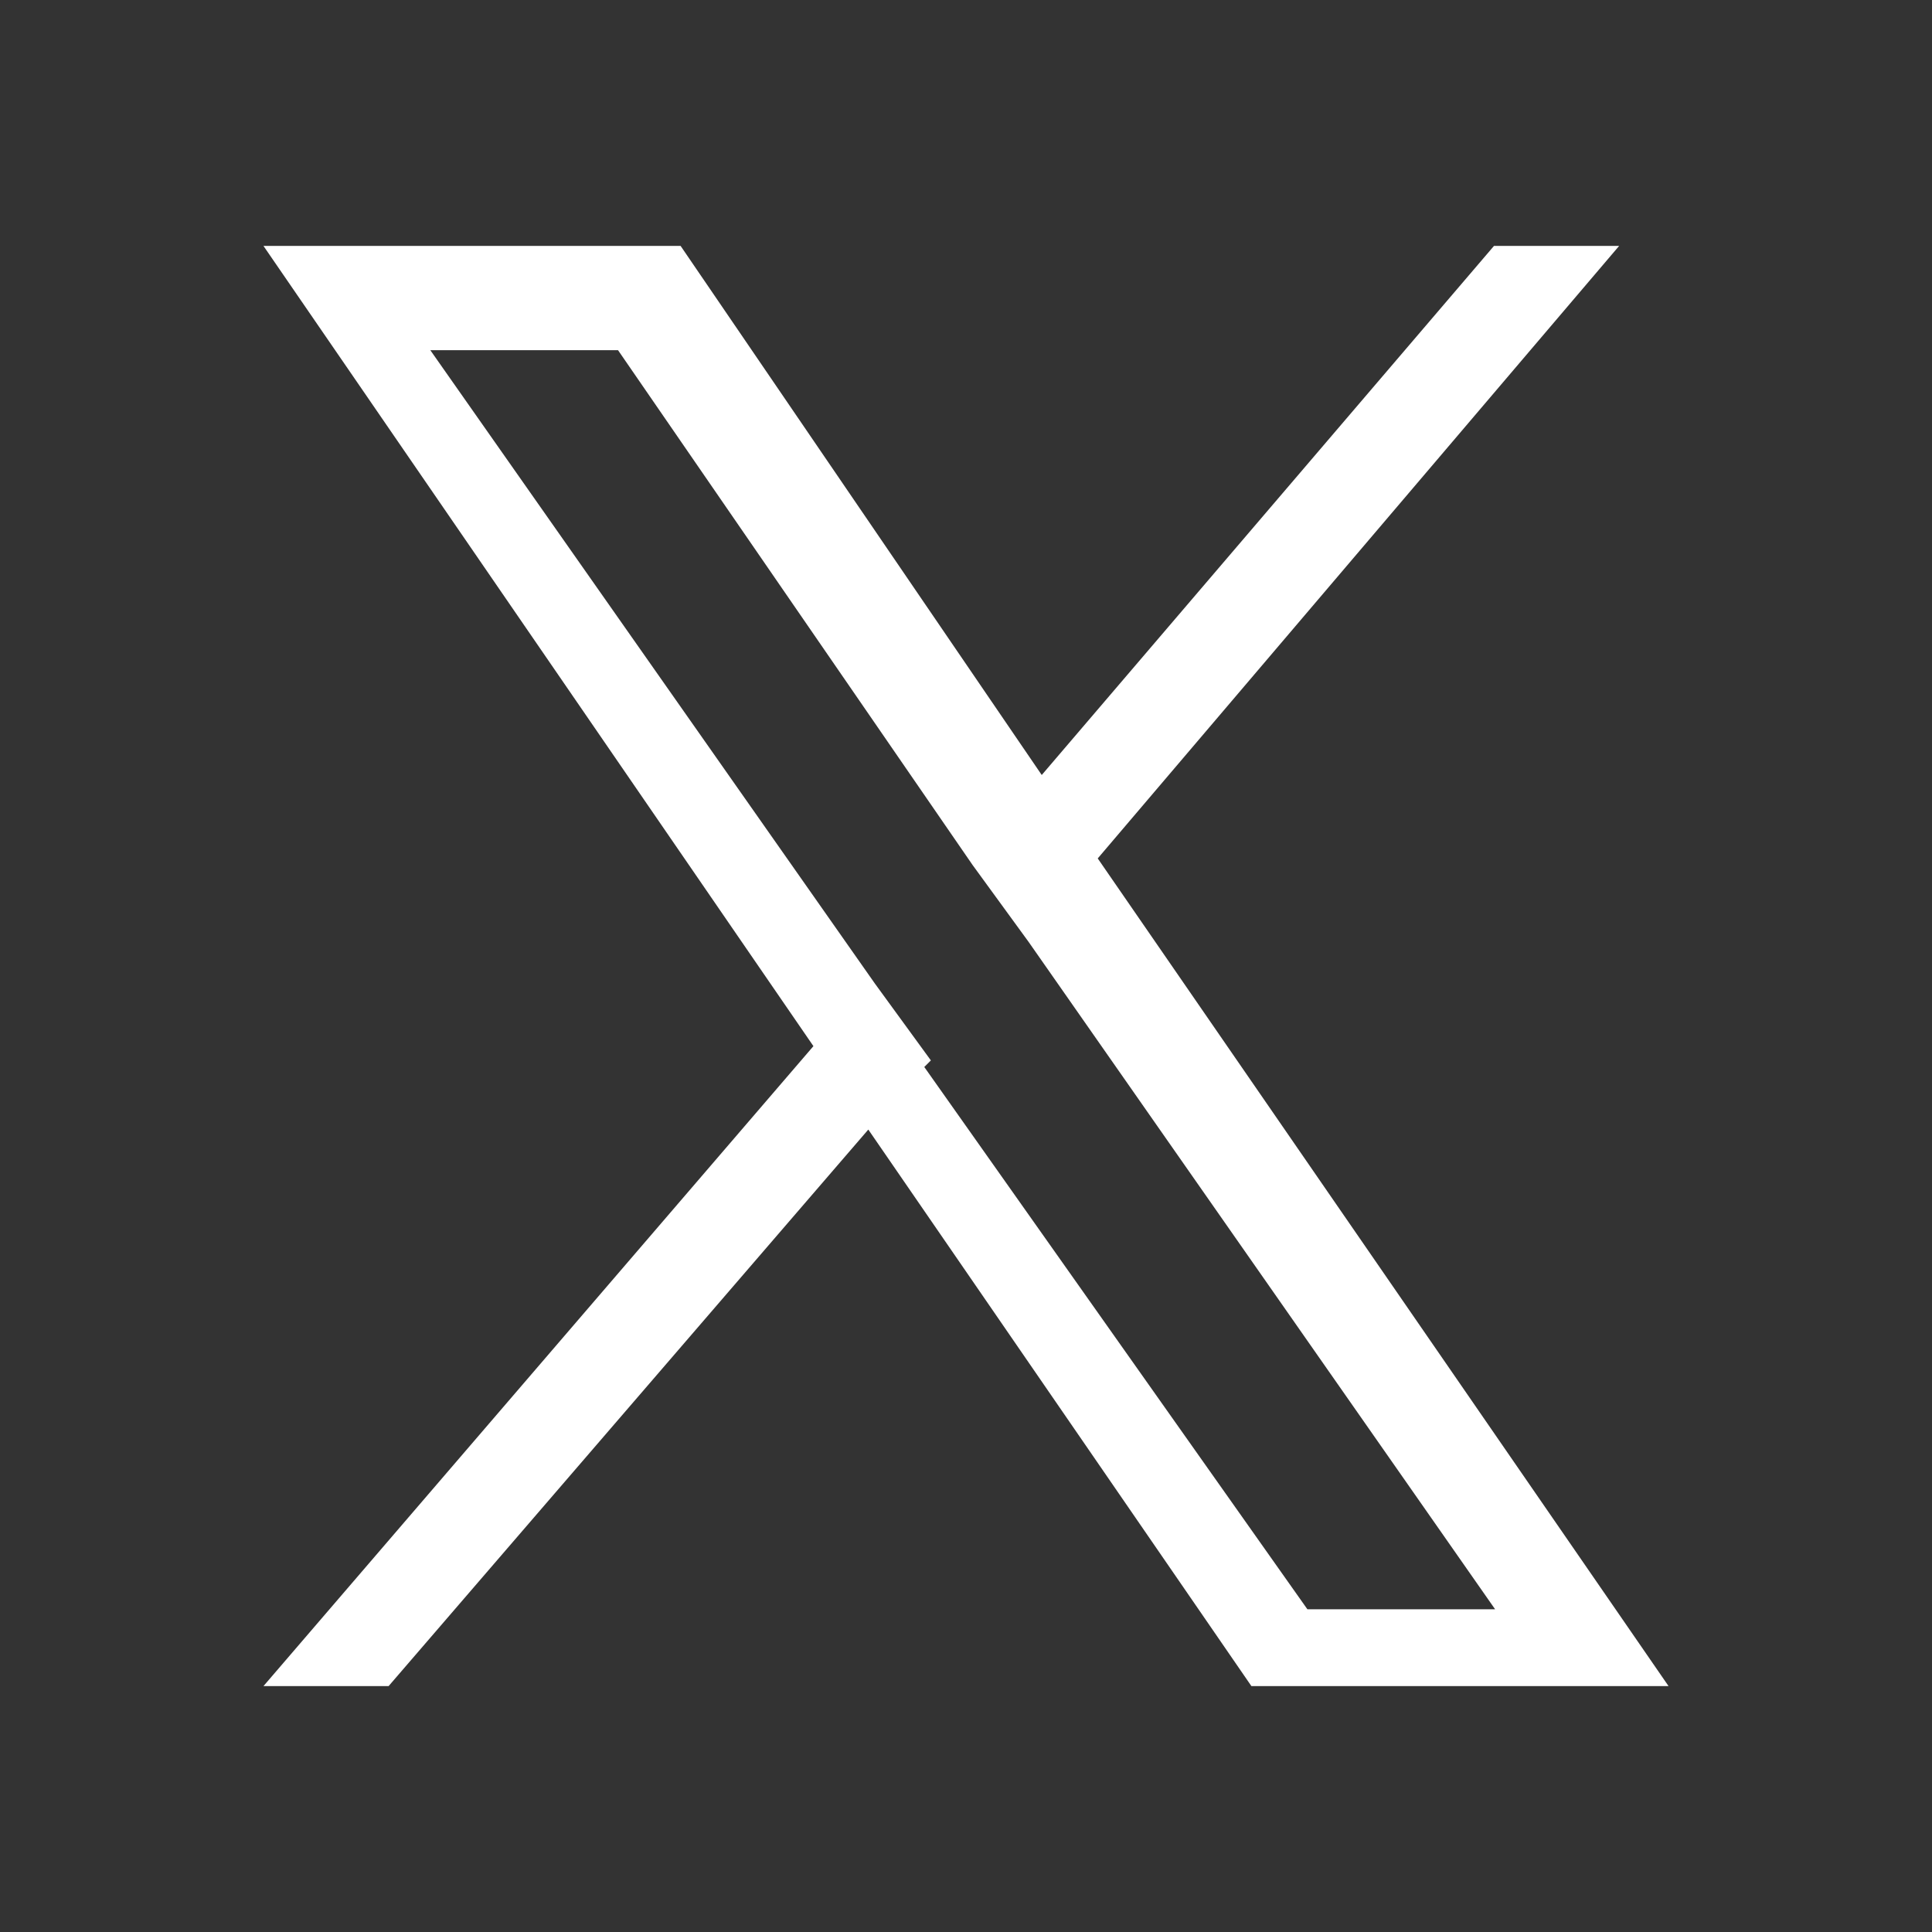
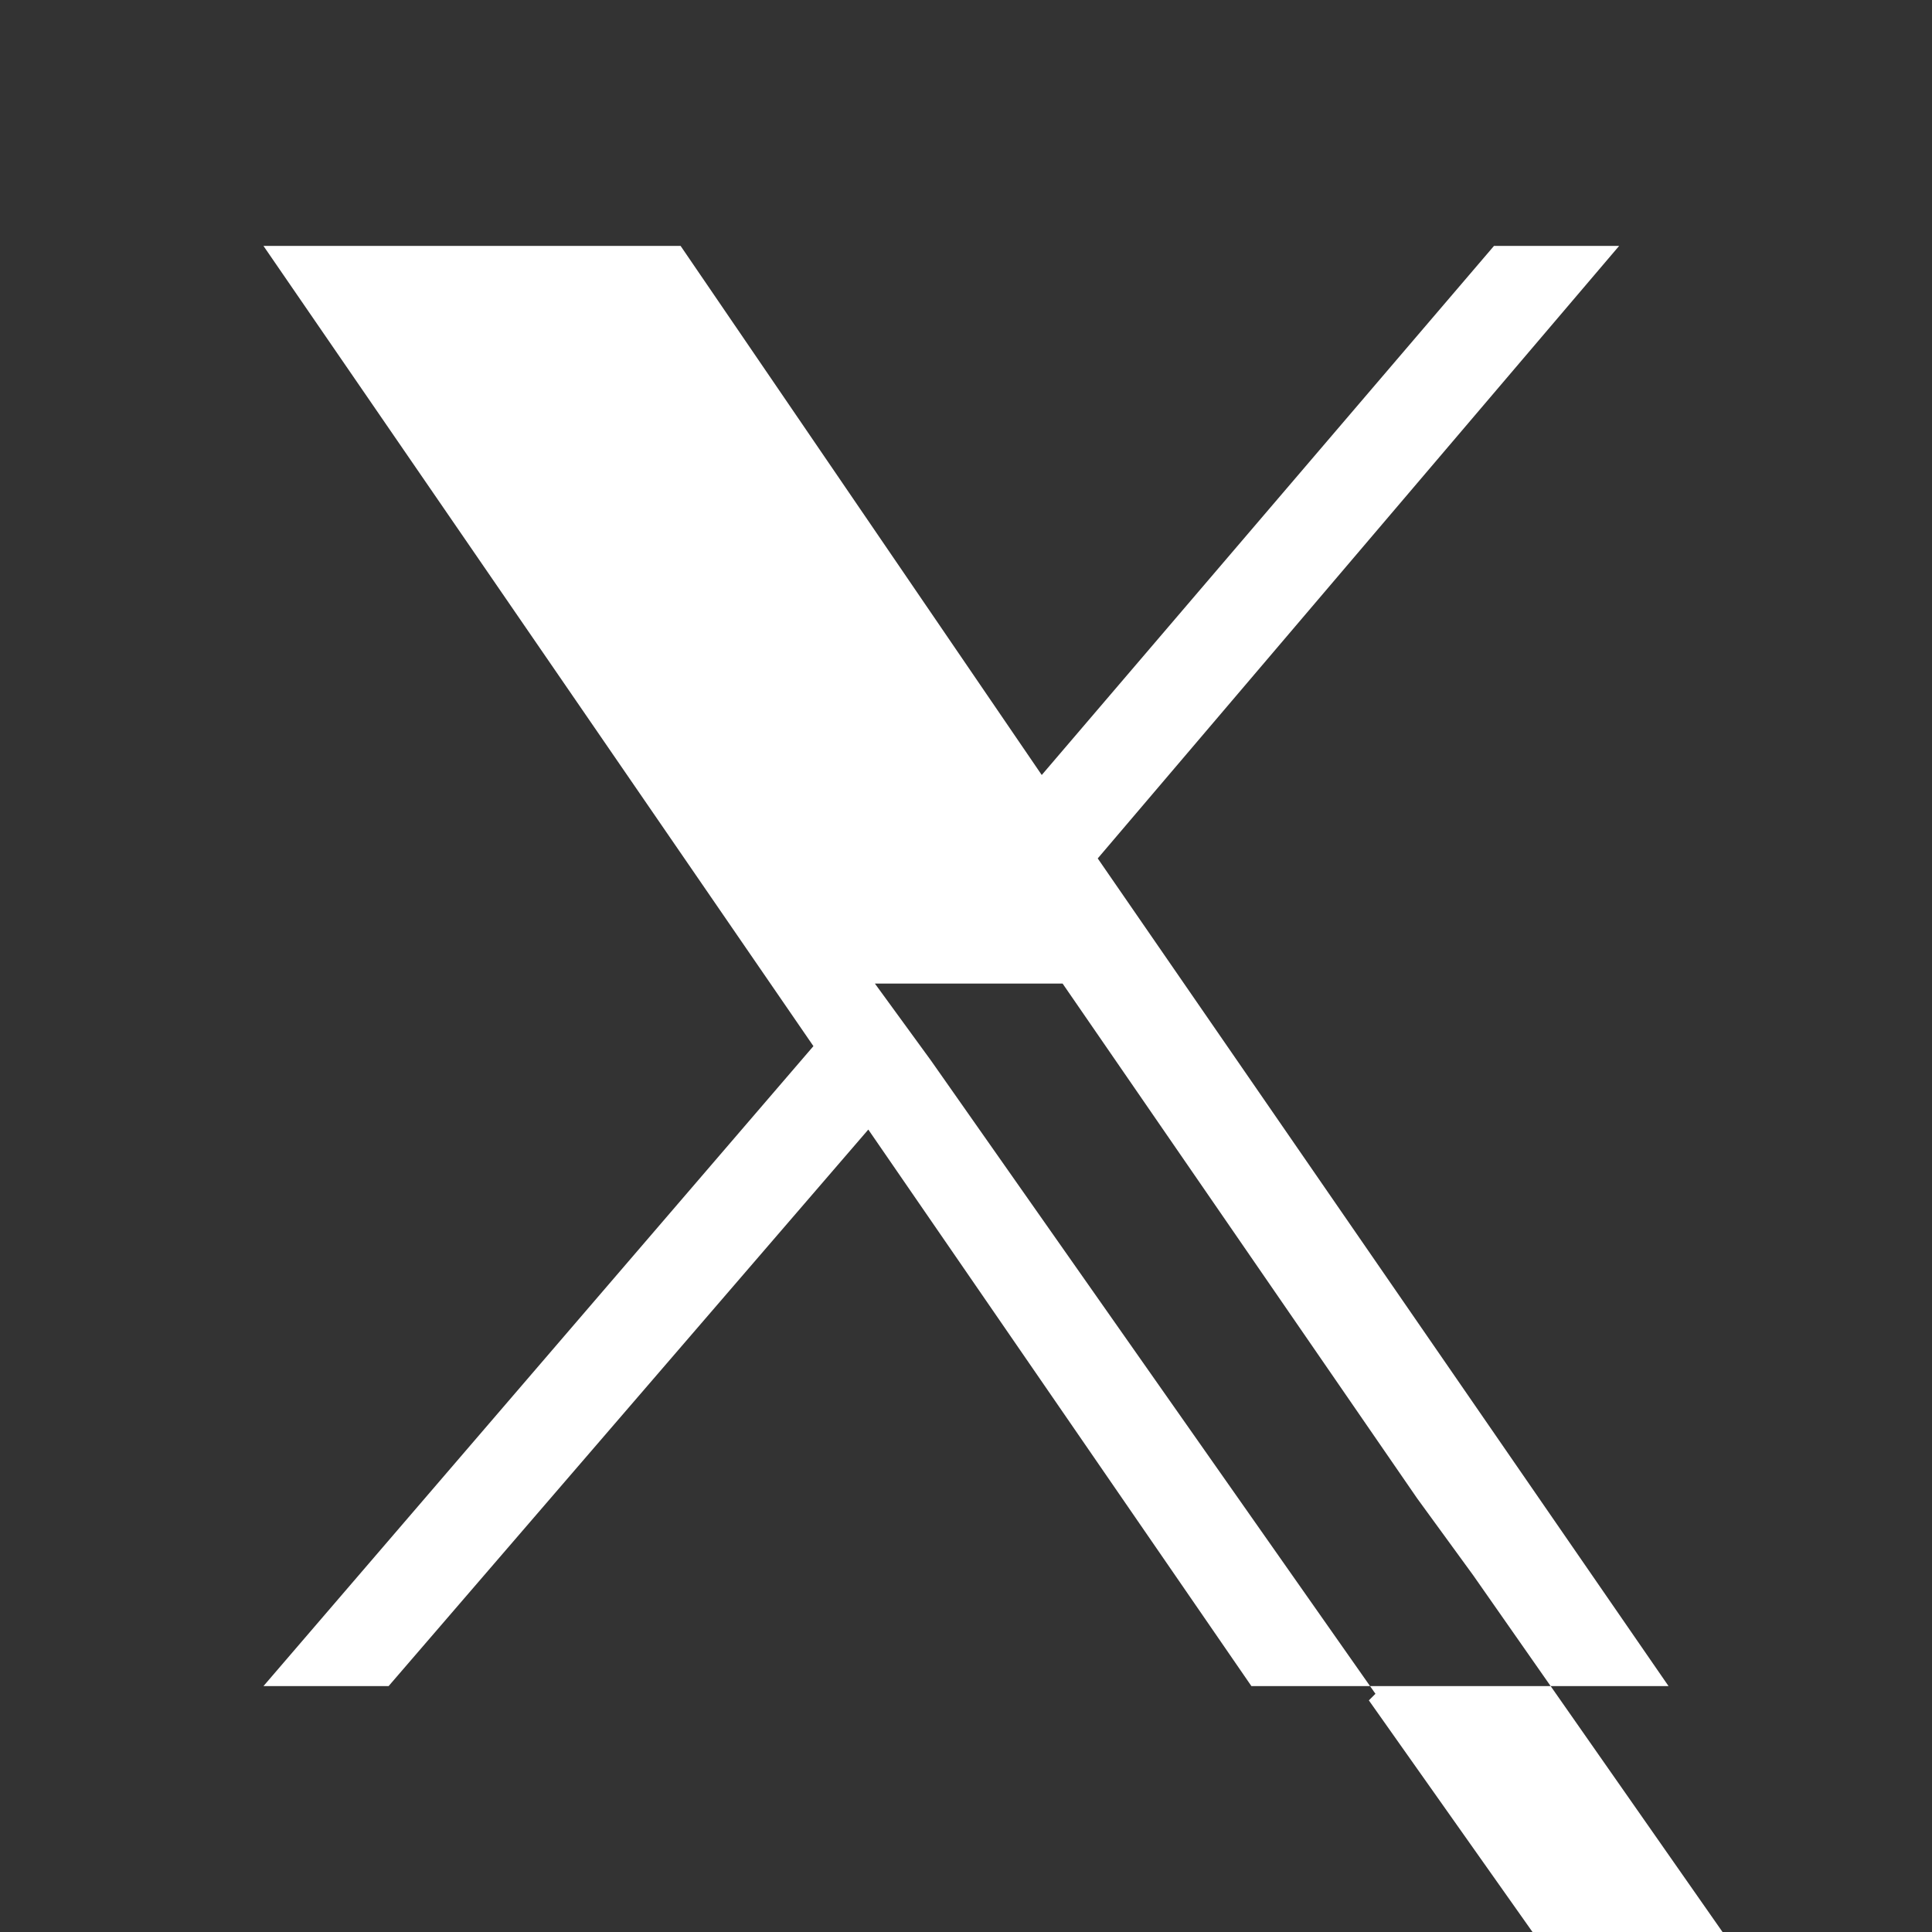
<svg xmlns="http://www.w3.org/2000/svg" id="_レイヤー_1" version="1.1" viewBox="0 0 176 176">
  <rect x="0" y="0" width="176" height="176" fill="#333333" stroke="none" />
  <defs>
    <style>
      .st0 {
        fill: #fff;
      }
    </style>
  </defs>
-   <path class="st0" d="M100,78.2l47.5-55.8h-11.4l-41.2,48.2L62,22.4H24l50.1,72.9-50.1,58.3h11.4l43.7-50.7,34.9,50.7h38l-52-75.4h0ZM84.8,96.6l-5.1-7L39.2,31.9h17.1l32.3,46.9,5.1,7,42.5,60.8h-17.1l-34.9-49.4h0s.6-.6.6-.6Z" />
+   <path class="st0" d="M100,78.2l47.5-55.8h-11.4l-41.2,48.2L62,22.4H24l50.1,72.9-50.1,58.3h11.4l43.7-50.7,34.9,50.7h38l-52-75.4h0ZM84.8,96.6l-5.1-7h17.1l32.3,46.9,5.1,7,42.5,60.8h-17.1l-34.9-49.4h0s.6-.6.6-.6Z" />
</svg>